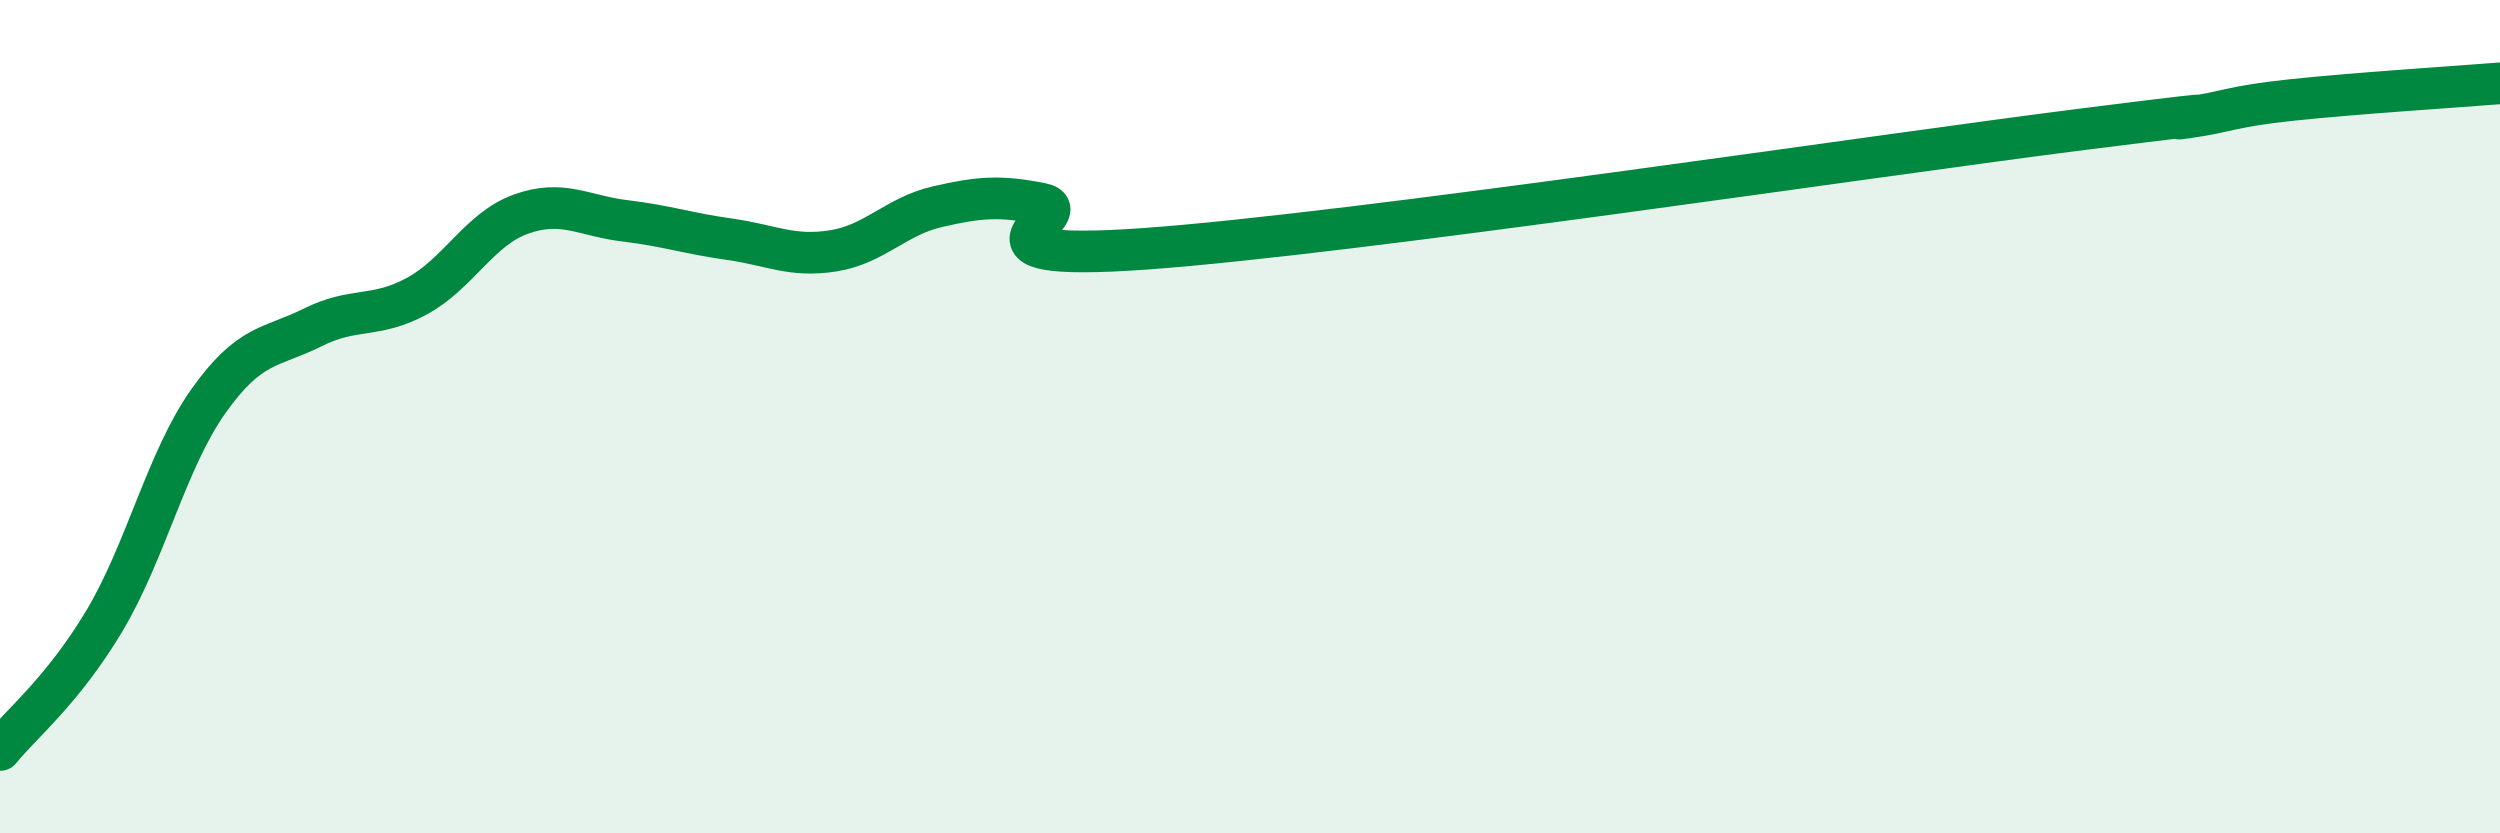
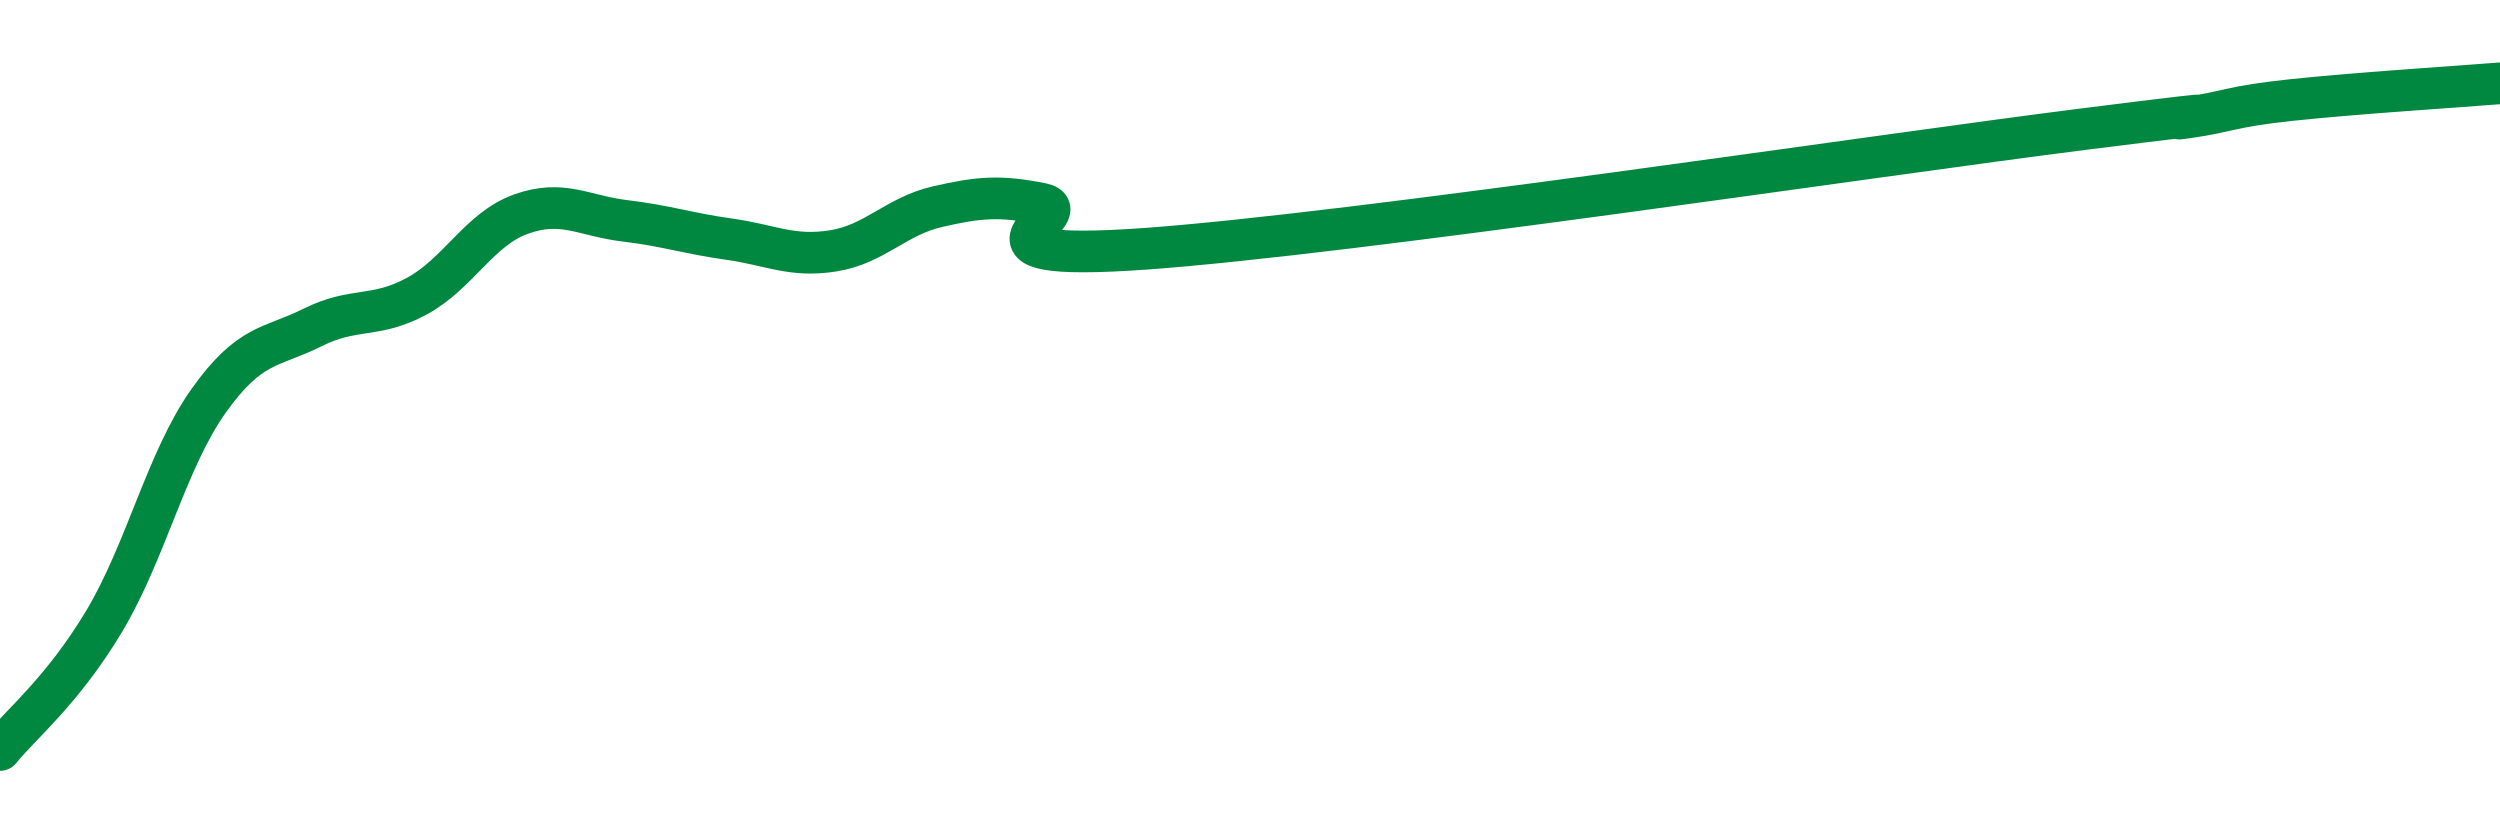
<svg xmlns="http://www.w3.org/2000/svg" width="60" height="20" viewBox="0 0 60 20">
-   <path d="M 0,18 C 0.5,17.38 1.5,16.58 2.5,14.91 C 3.5,13.24 4,11.04 5,9.63 C 6,8.22 6.5,8.36 7.5,7.86 C 8.5,7.36 9,7.65 10,7.11 C 11,6.57 11.5,5.5 12.5,5.14 C 13.5,4.78 14,5.18 15,5.3 C 16,5.42 16.5,5.6 17.5,5.74 C 18.5,5.88 19,6.18 20,6.02 C 21,5.86 21.5,5.19 22.5,4.96 C 23.5,4.73 24,4.69 25,4.89 C 26,5.09 22.5,6.33 27.5,5.97 C 32.5,5.61 45,3.73 50,3.1 C 55,2.47 51.5,2.96 52.5,2.82 C 53.5,2.68 53.5,2.56 55,2.4 C 56.5,2.24 59,2.08 60,2L60 20L0 20Z" fill="#008740" opacity="0.1" stroke-linecap="round" stroke-linejoin="round" />
  <path d="M 0,18 C 0.5,17.38 1.5,16.58 2.5,14.91 C 3.5,13.24 4,11.04 5,9.63 C 6,8.22 6.5,8.36 7.5,7.86 C 8.5,7.36 9,7.65 10,7.11 C 11,6.57 11.5,5.5 12.5,5.14 C 13.5,4.78 14,5.18 15,5.3 C 16,5.42 16.5,5.6 17.5,5.74 C 18.5,5.88 19,6.18 20,6.02 C 21,5.86 21.5,5.19 22.5,4.96 C 23.5,4.73 24,4.69 25,4.89 C 26,5.09 22.5,6.33 27.5,5.97 C 32.5,5.61 45,3.73 50,3.1 C 55,2.47 51.5,2.96 52.5,2.82 C 53.5,2.68 53.5,2.56 55,2.4 C 56.5,2.24 59,2.08 60,2" stroke="#008740" stroke-width="1" fill="none" stroke-linecap="round" stroke-linejoin="round" />
</svg>